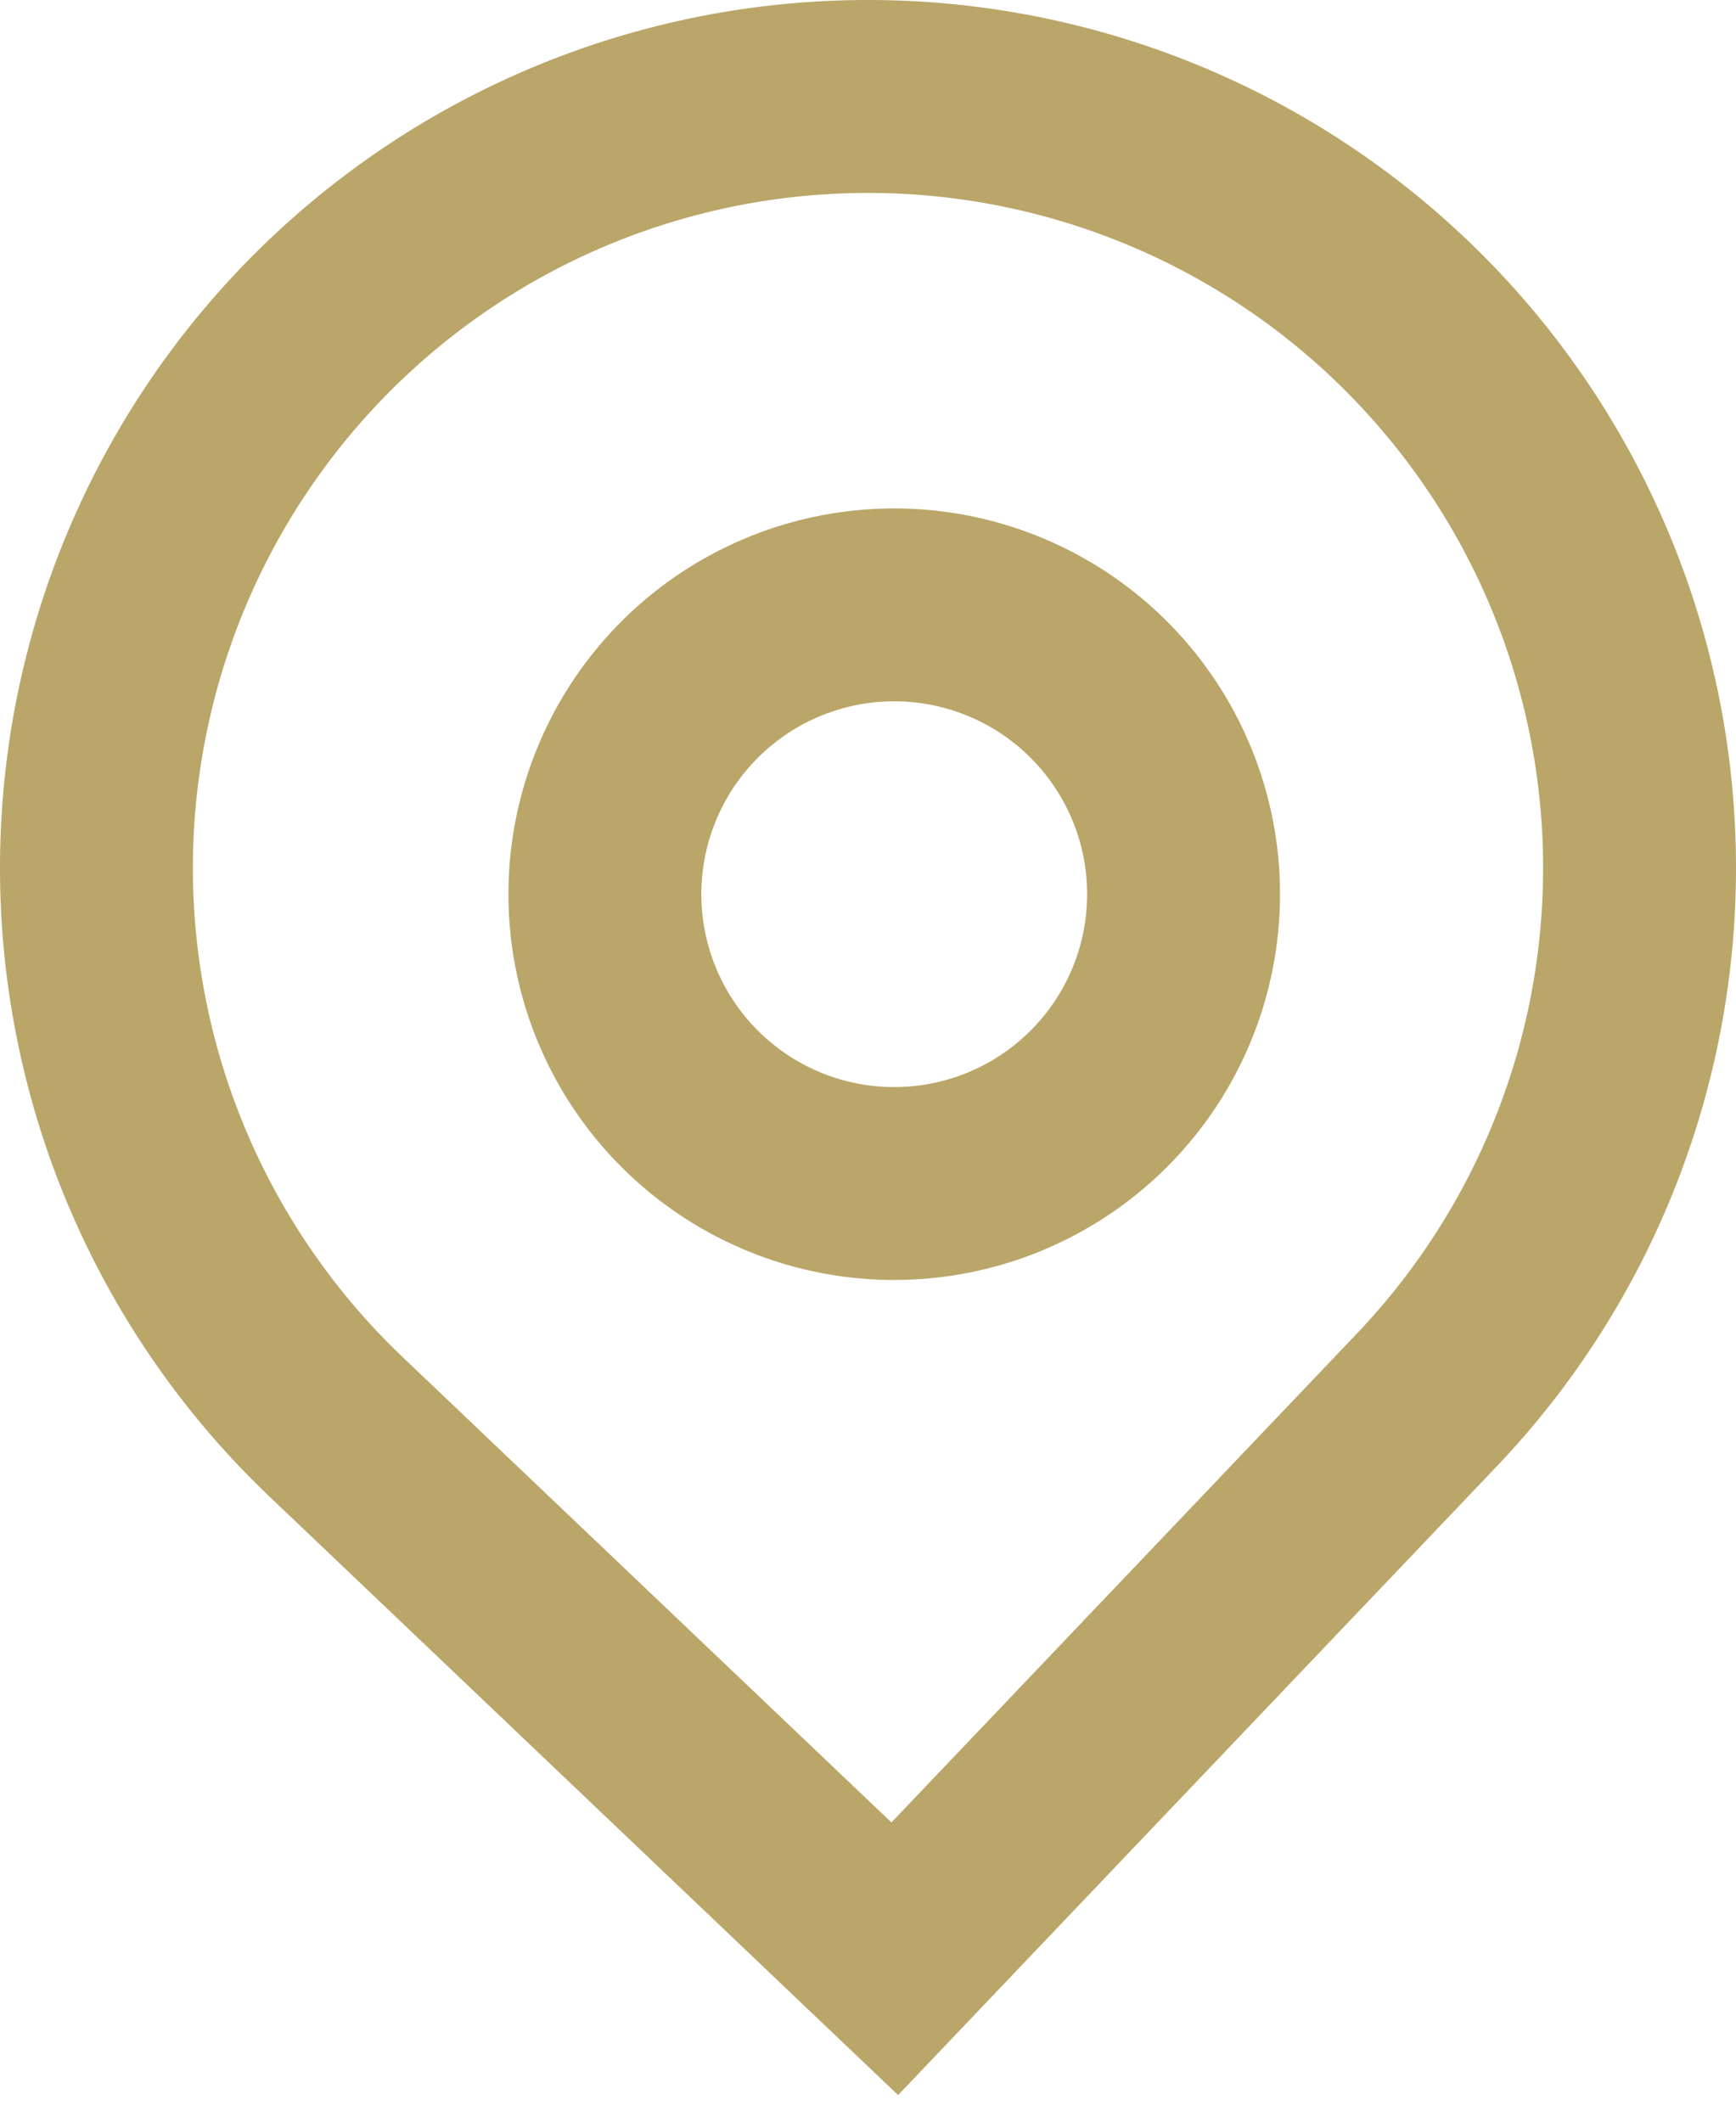
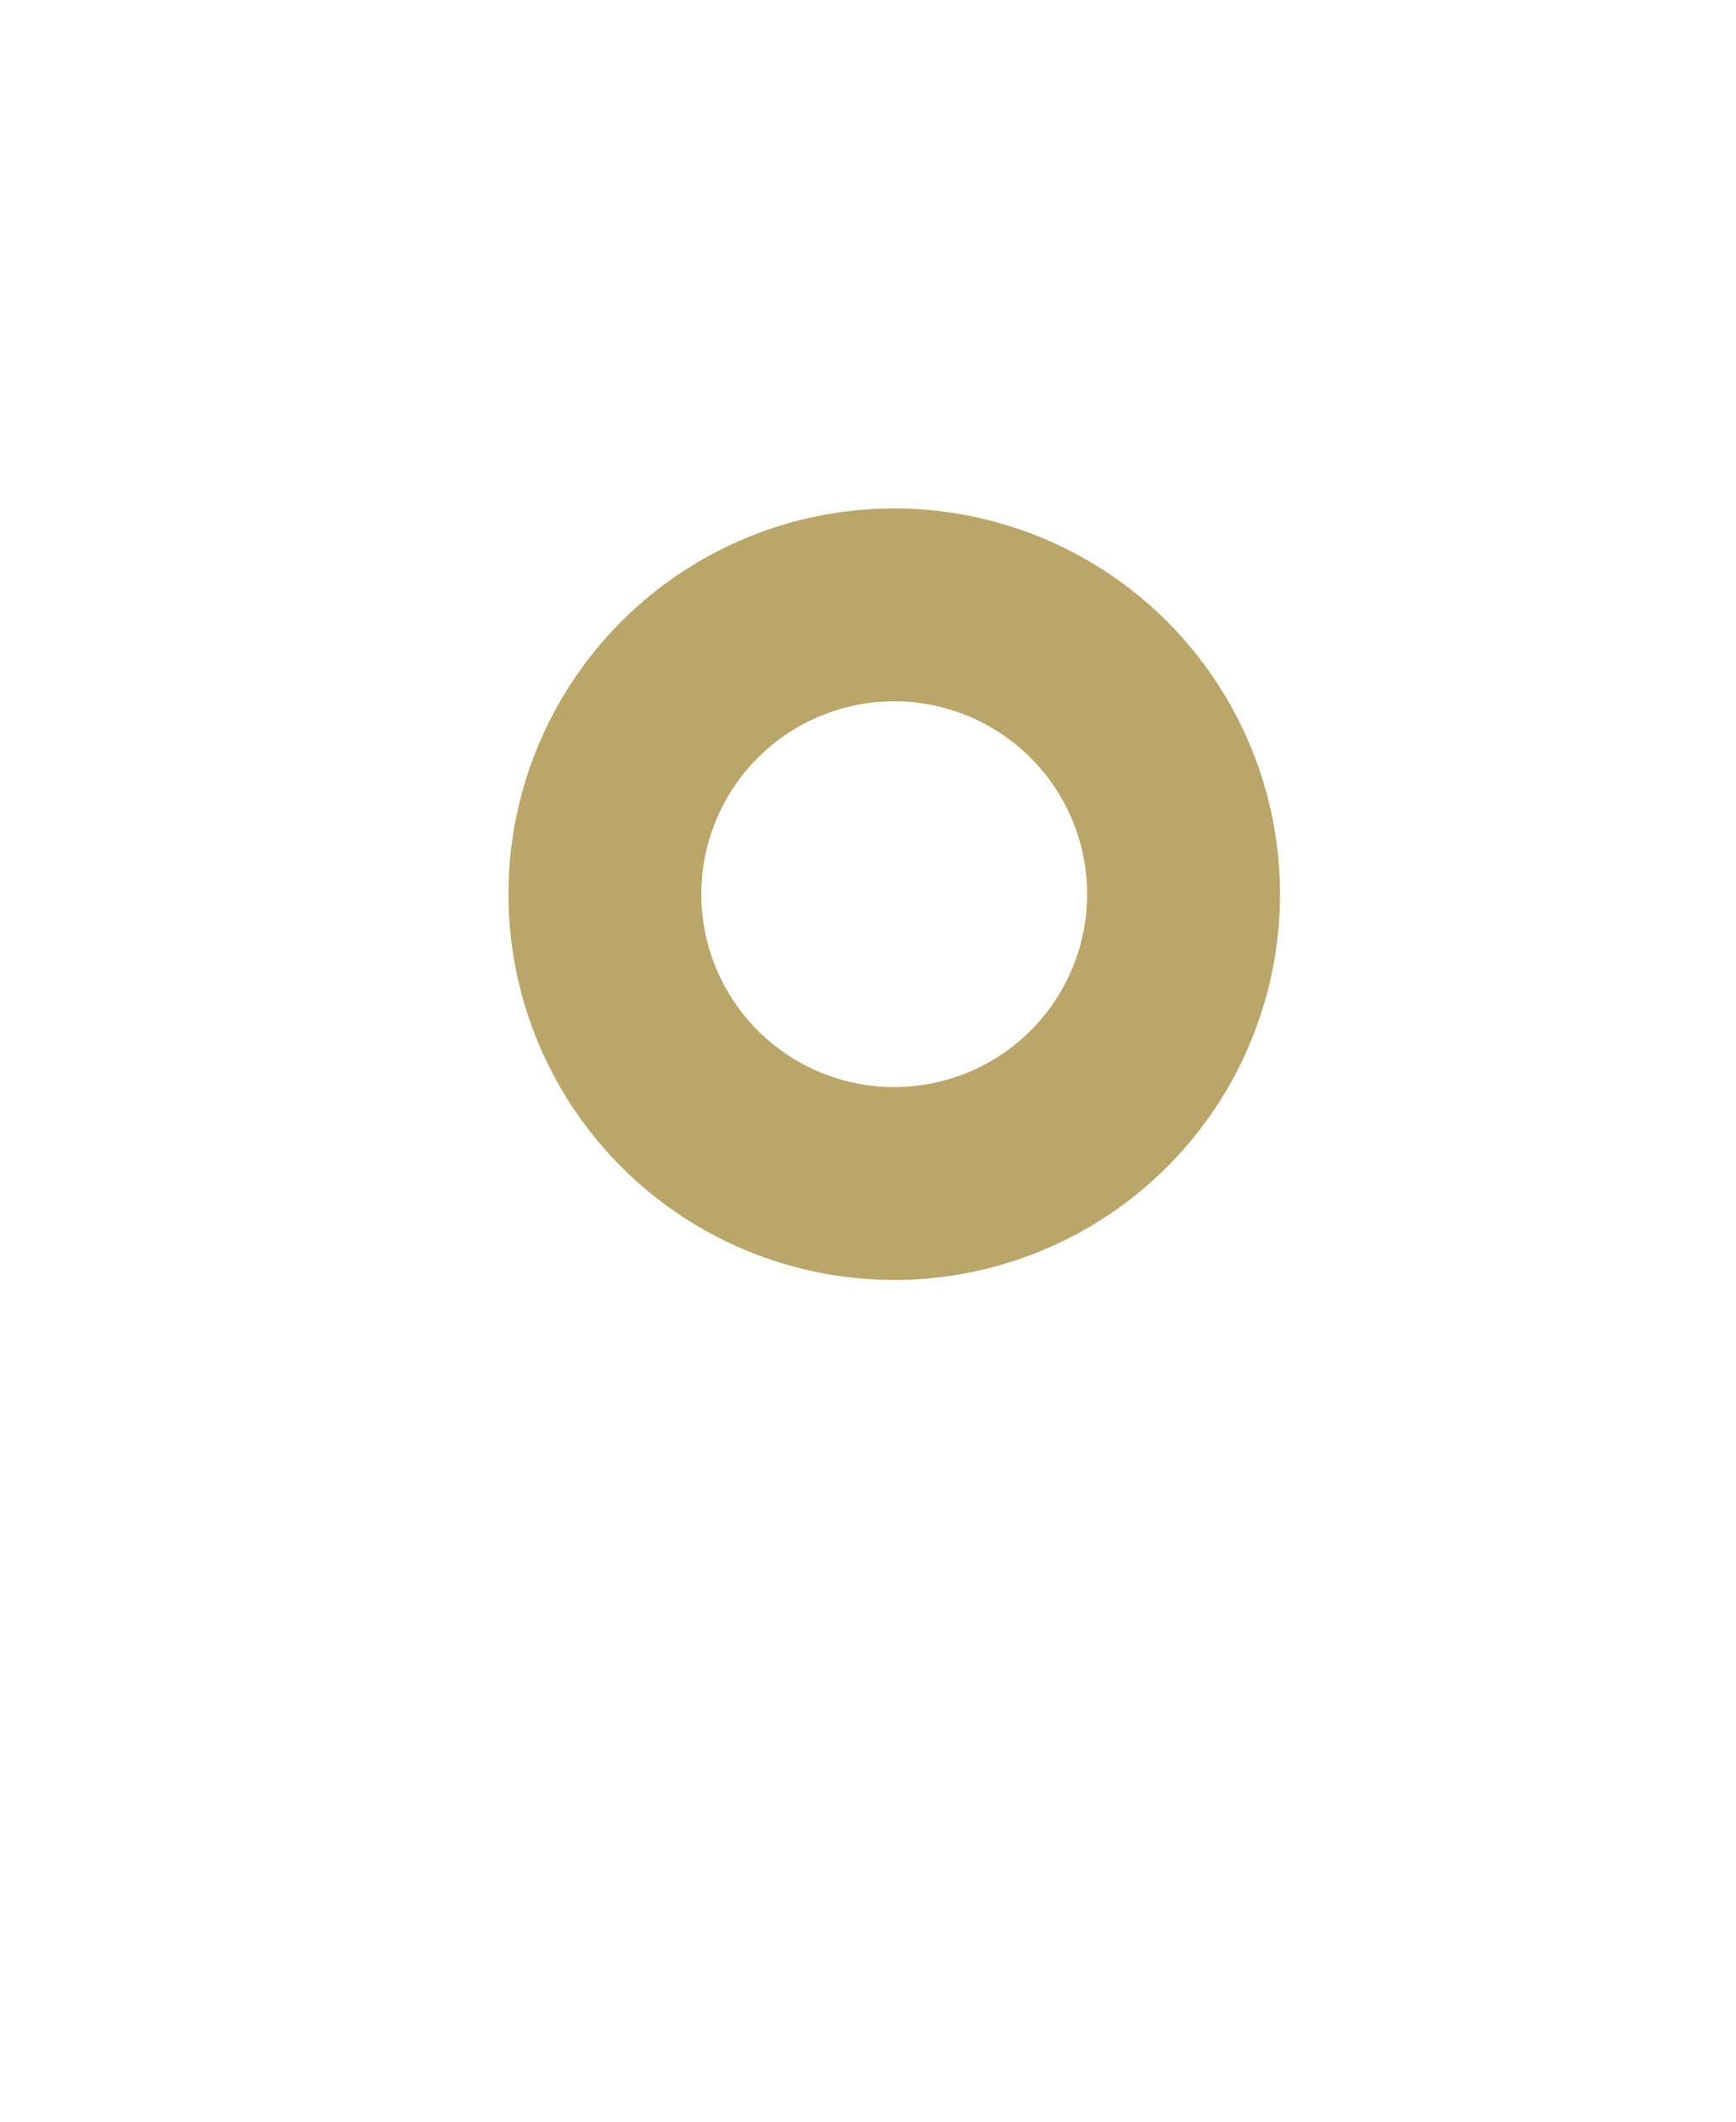
<svg xmlns="http://www.w3.org/2000/svg" width="18" height="22" viewBox="0 0 18 22">
  <g fill="#BAA669" fill-rule="evenodd">
    <path d="M13.272 9.272a4 4 0 1 1-8 0 4 4 0 0 1 8 0zm-2 0a2 2 0 1 1-4 0 2 2 0 0 1 4 0z" />
-     <path d="M2.794 15.518a9 9 0 1 1 12.724-.312l-6.206 6.518-6.518-6.206zm11.276-1.691-4.827 5.07-5.07-4.827a7 7 0 1 1 9.897-.243z" />
  </g>
</svg>